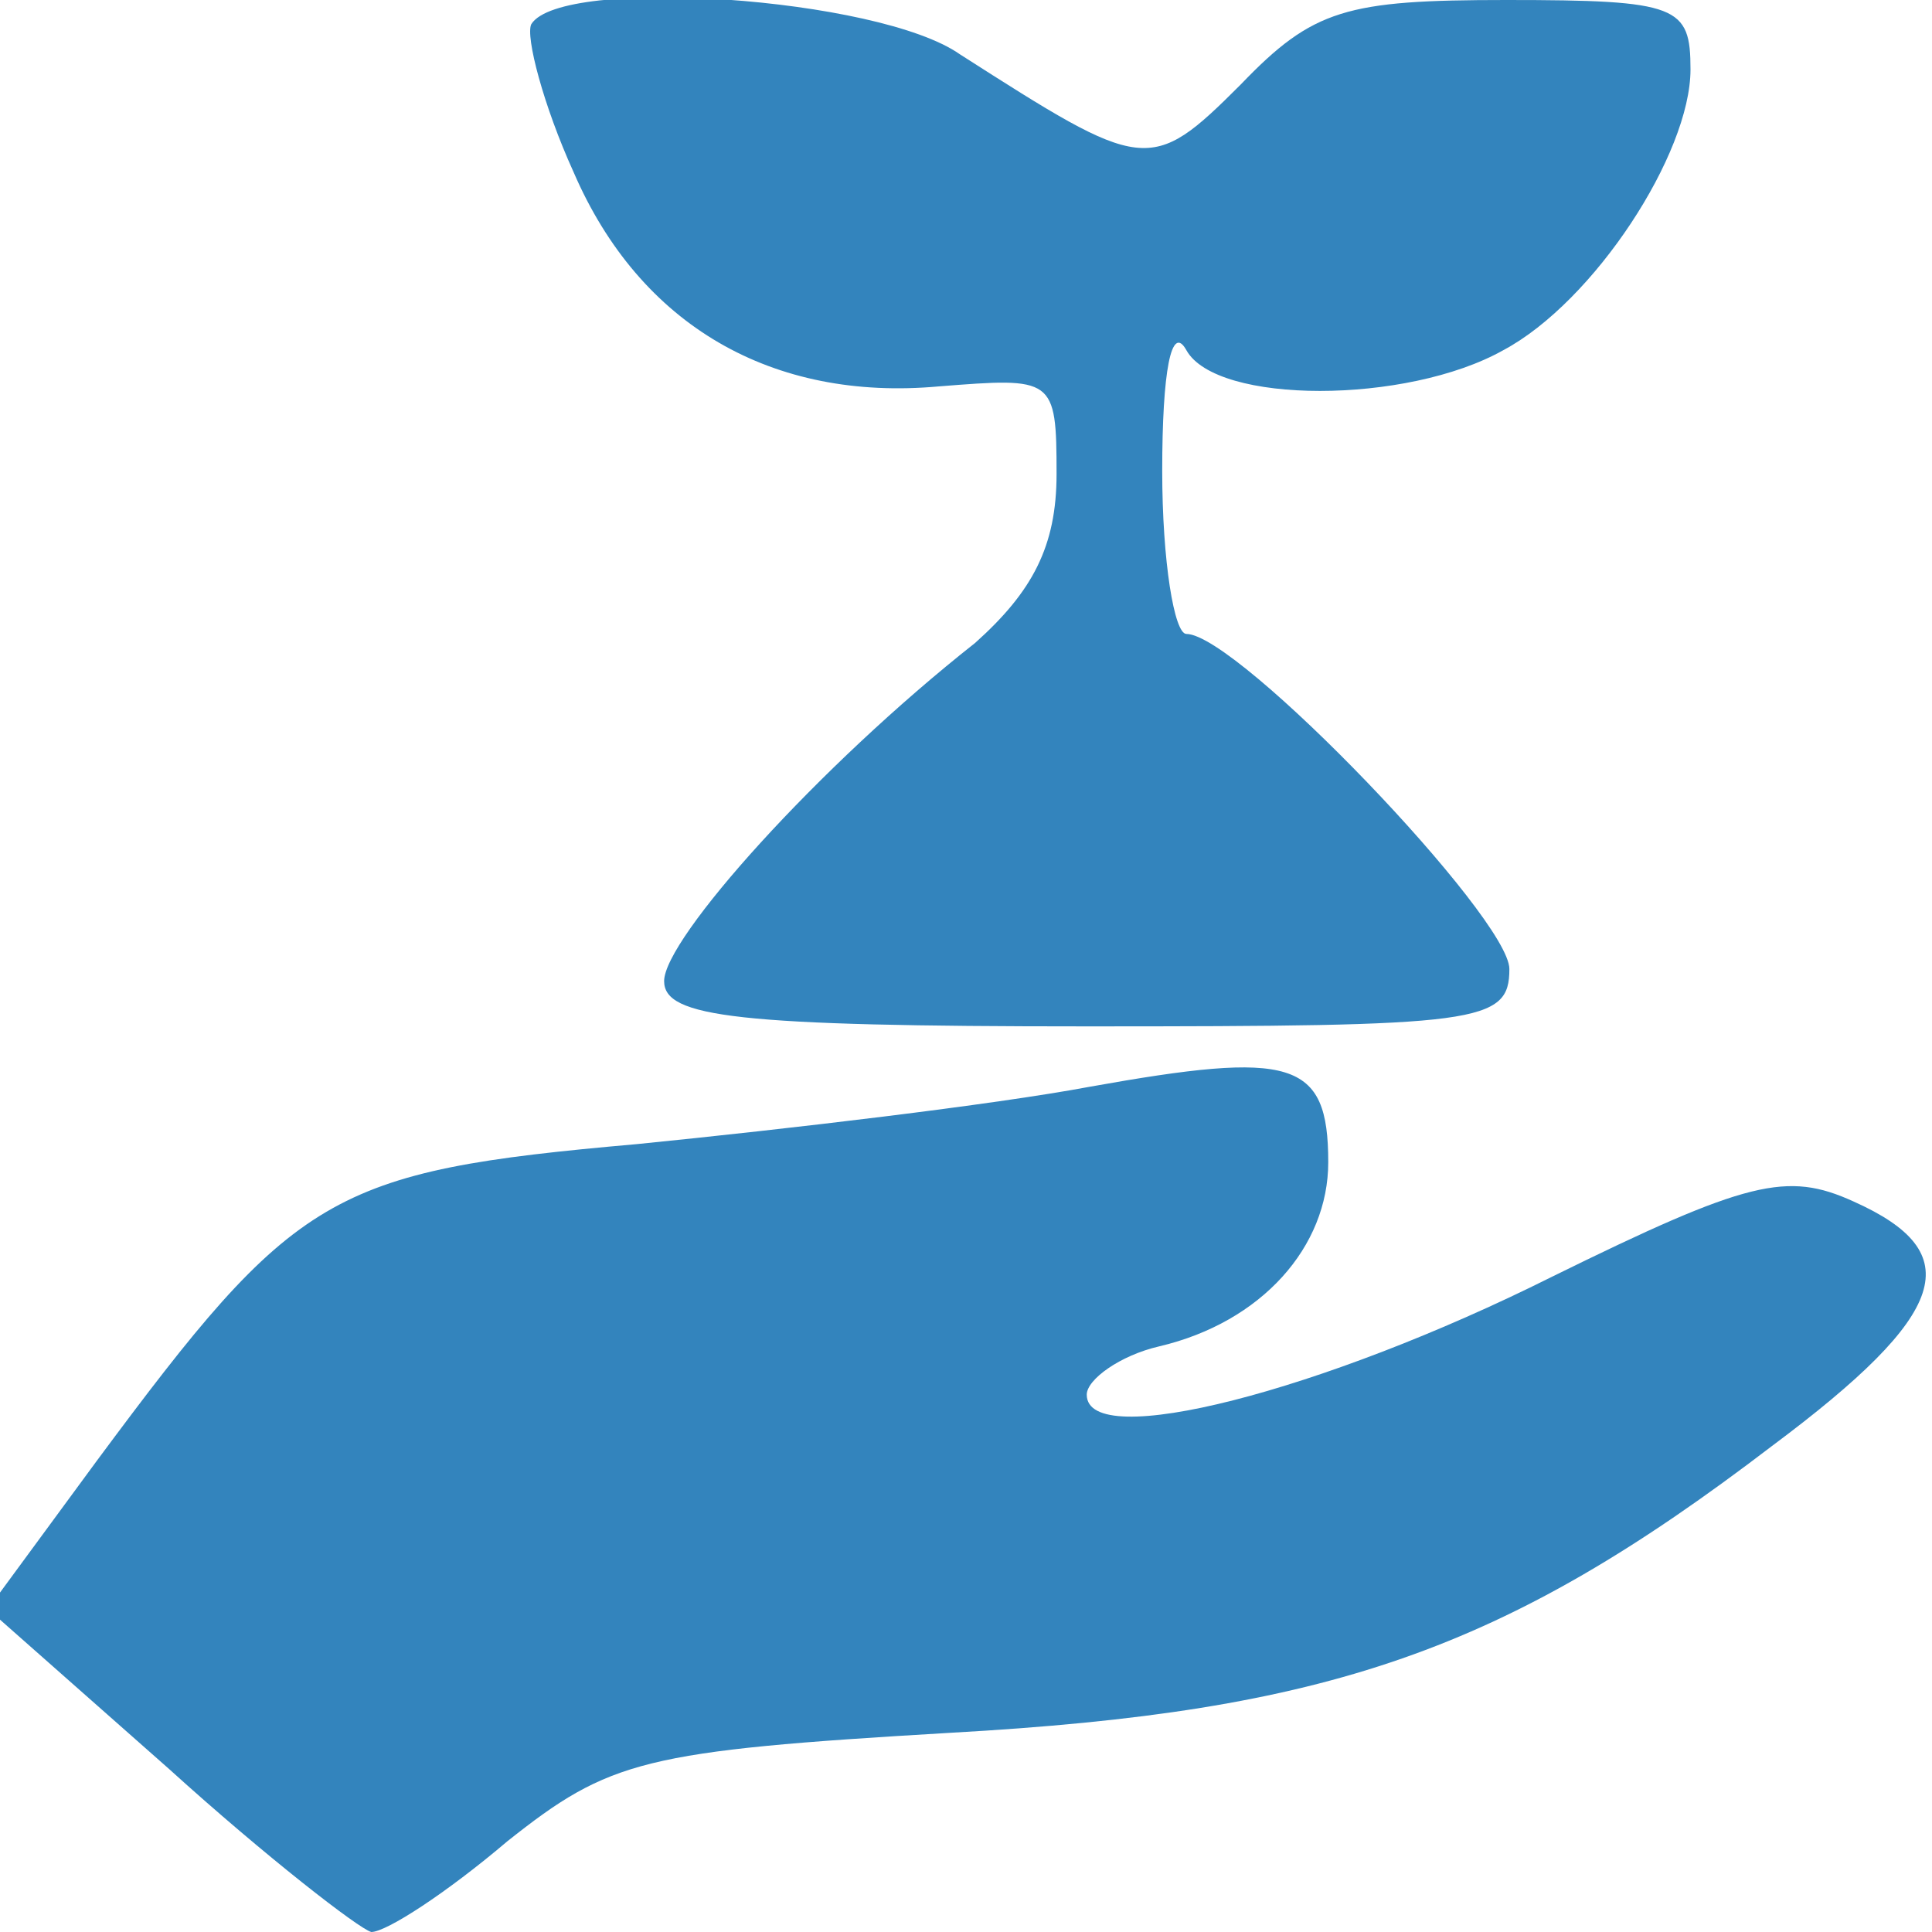
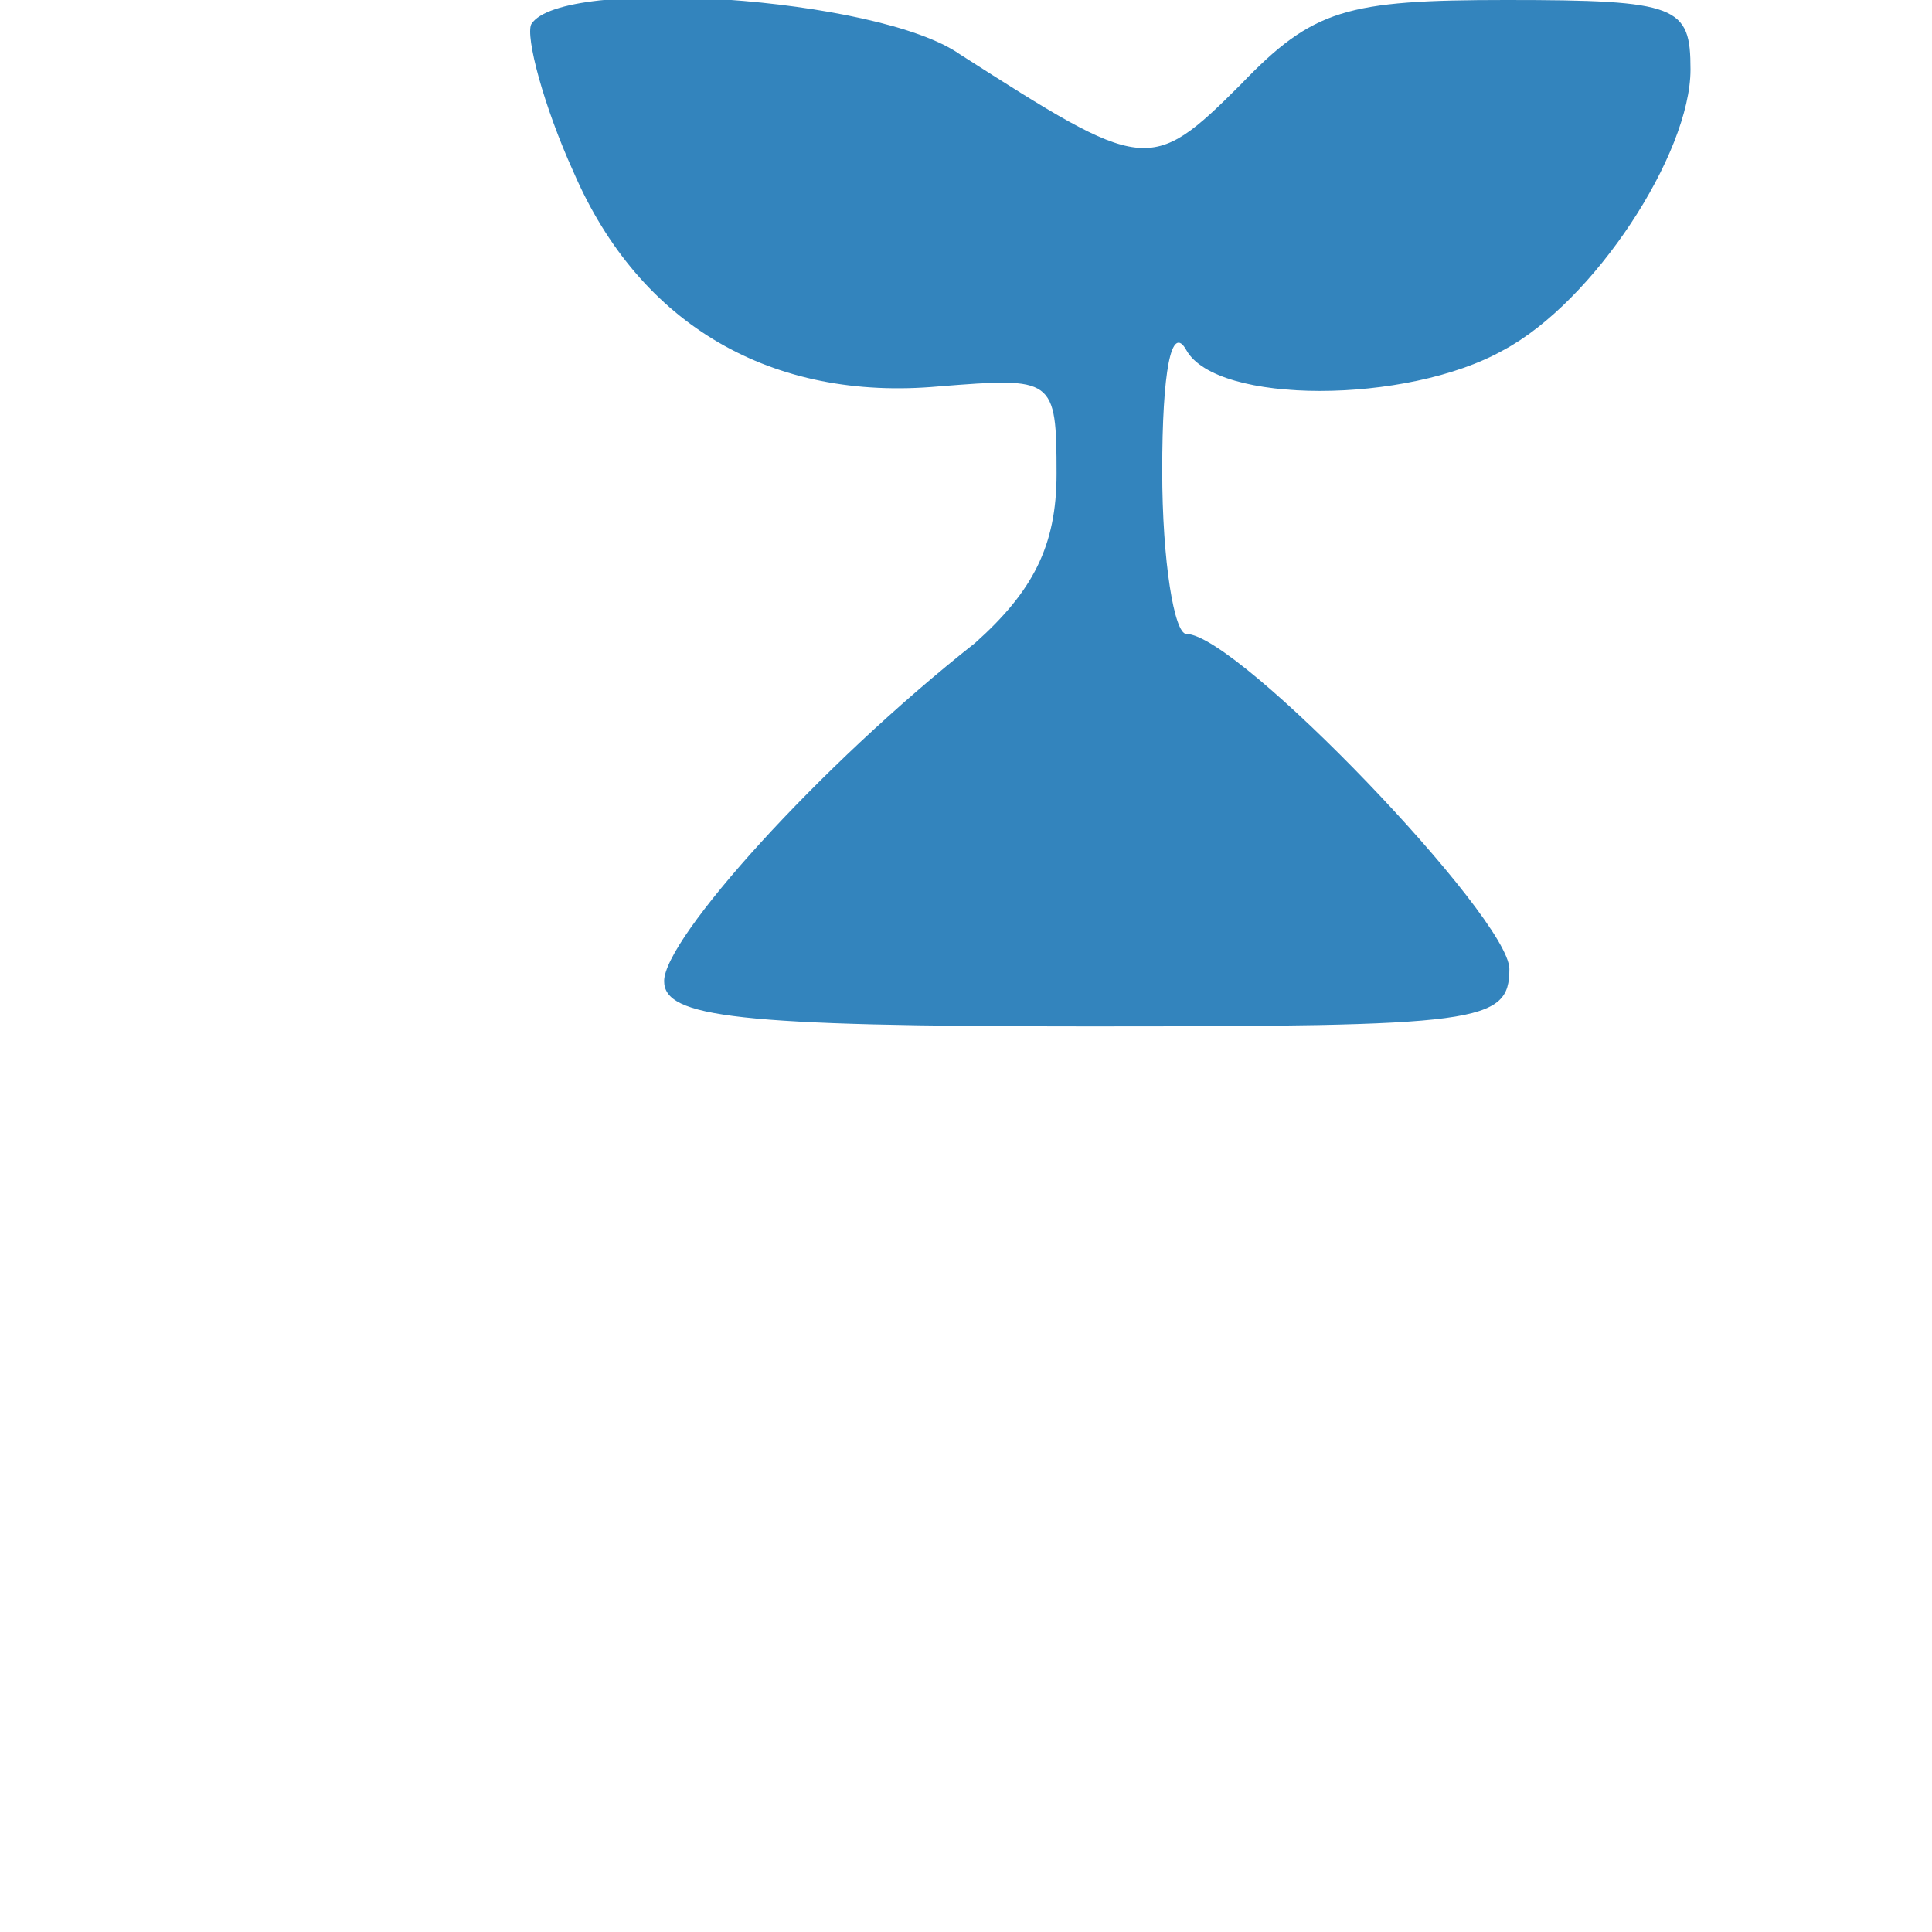
<svg xmlns="http://www.w3.org/2000/svg" version="1.0" width="64px" height="64px" viewBox="0 0 640 640" preserveAspectRatio="xMidYMid meet">
  <g id="layer101" fill="#3384bd" stroke="none">
-     <path d="M56 586 l-60 -53 36 -49 c66 -89 77 -96 179 -105 50 -5 118 -13 150 -19 67 -12 79 -9 79 25 0 28 -22 53 -56 61 -13 3 -24 11 -24 16 0 19 78 -1 154 -39 65 -32 78 -35 100 -25 38 17 32 37 -27 81 -89 68 -147 88 -272 95 -102 6 -113 9 -147 36 -20 17 -40 30 -45 30 -4 -1 -35 -25 -67 -54z" />
    <path d="M220 325 c0 -14 51 -71 103 -112 19 -17 27 -32 27 -56 0 -32 -1 -32 -39 -29 -55 5 -99 -20 -121 -71 -10 -22 -16 -45 -14 -49 10 -16 115 -9 142 10 61 39 63 40 93 10 24 -25 35 -28 88 -28 57 0 61 2 61 23 0 28 -32 77 -62 93 -32 18 -95 18 -105 0 -5 -9 -8 7 -8 40 0 30 4 54 8 54 17 0 107 94 107 111 0 18 -10 19 -140 19 -116 0 -140 -3 -140 -15z" />
  </g>
</svg>